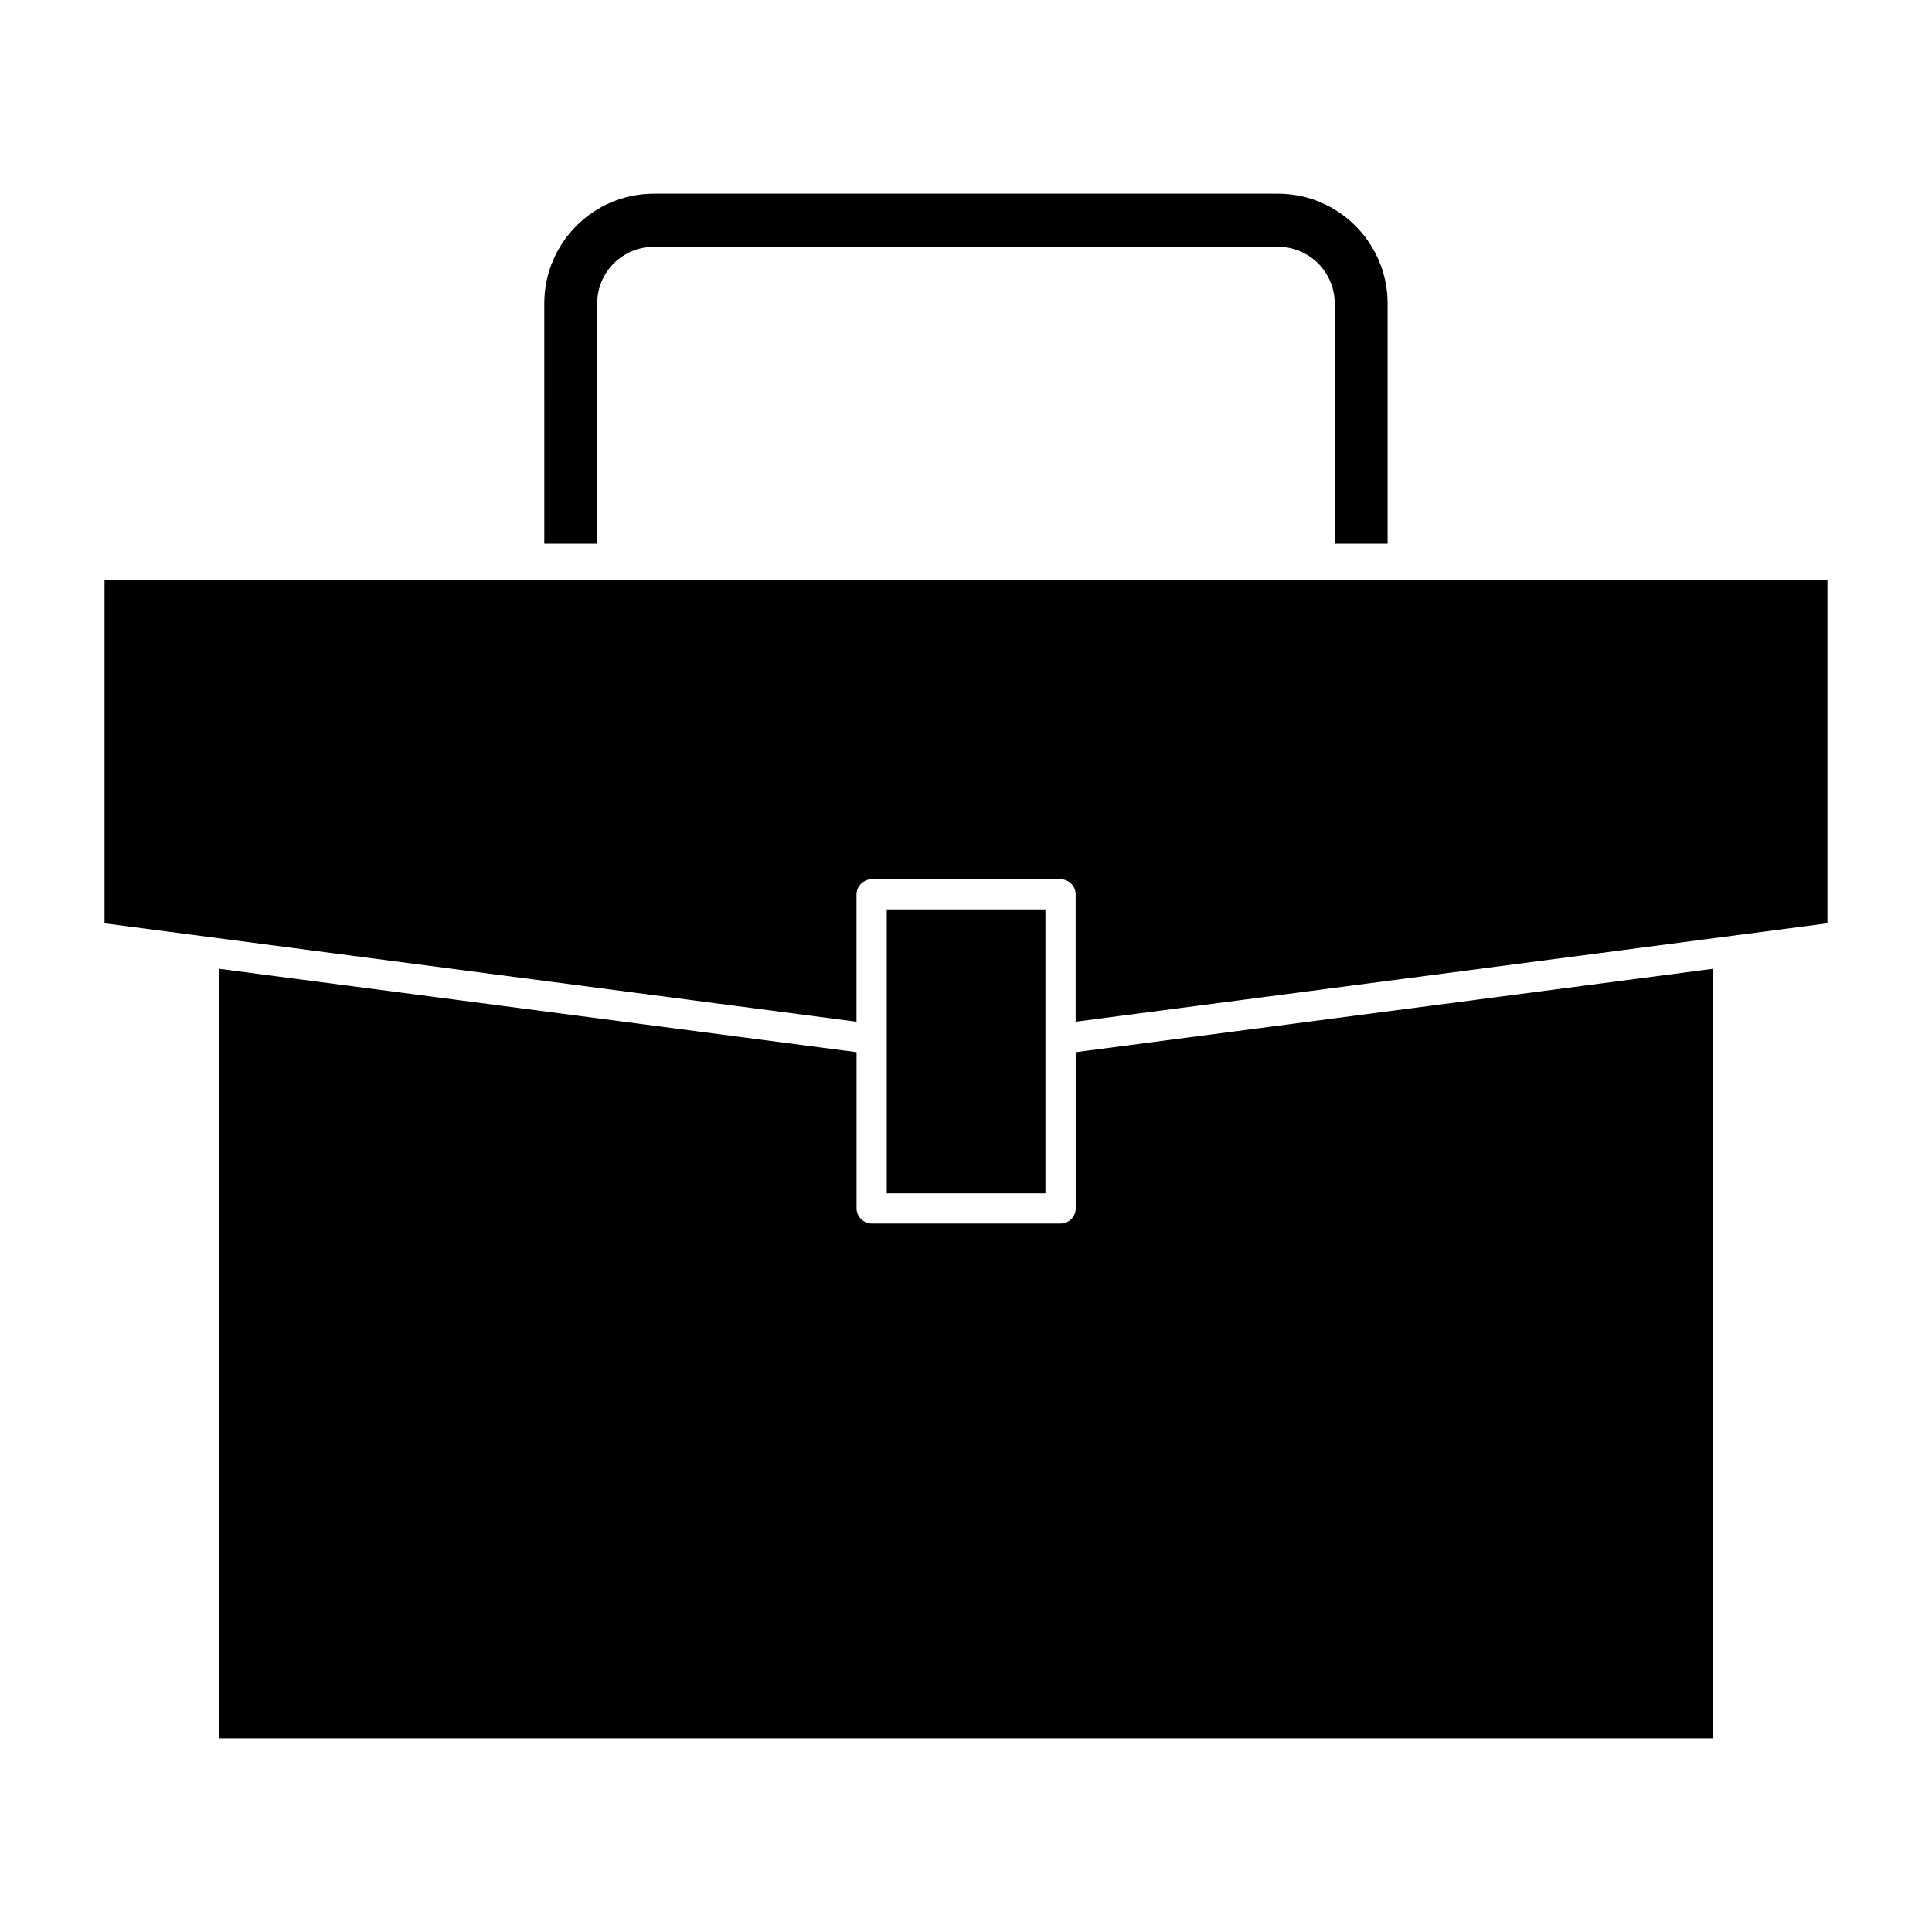
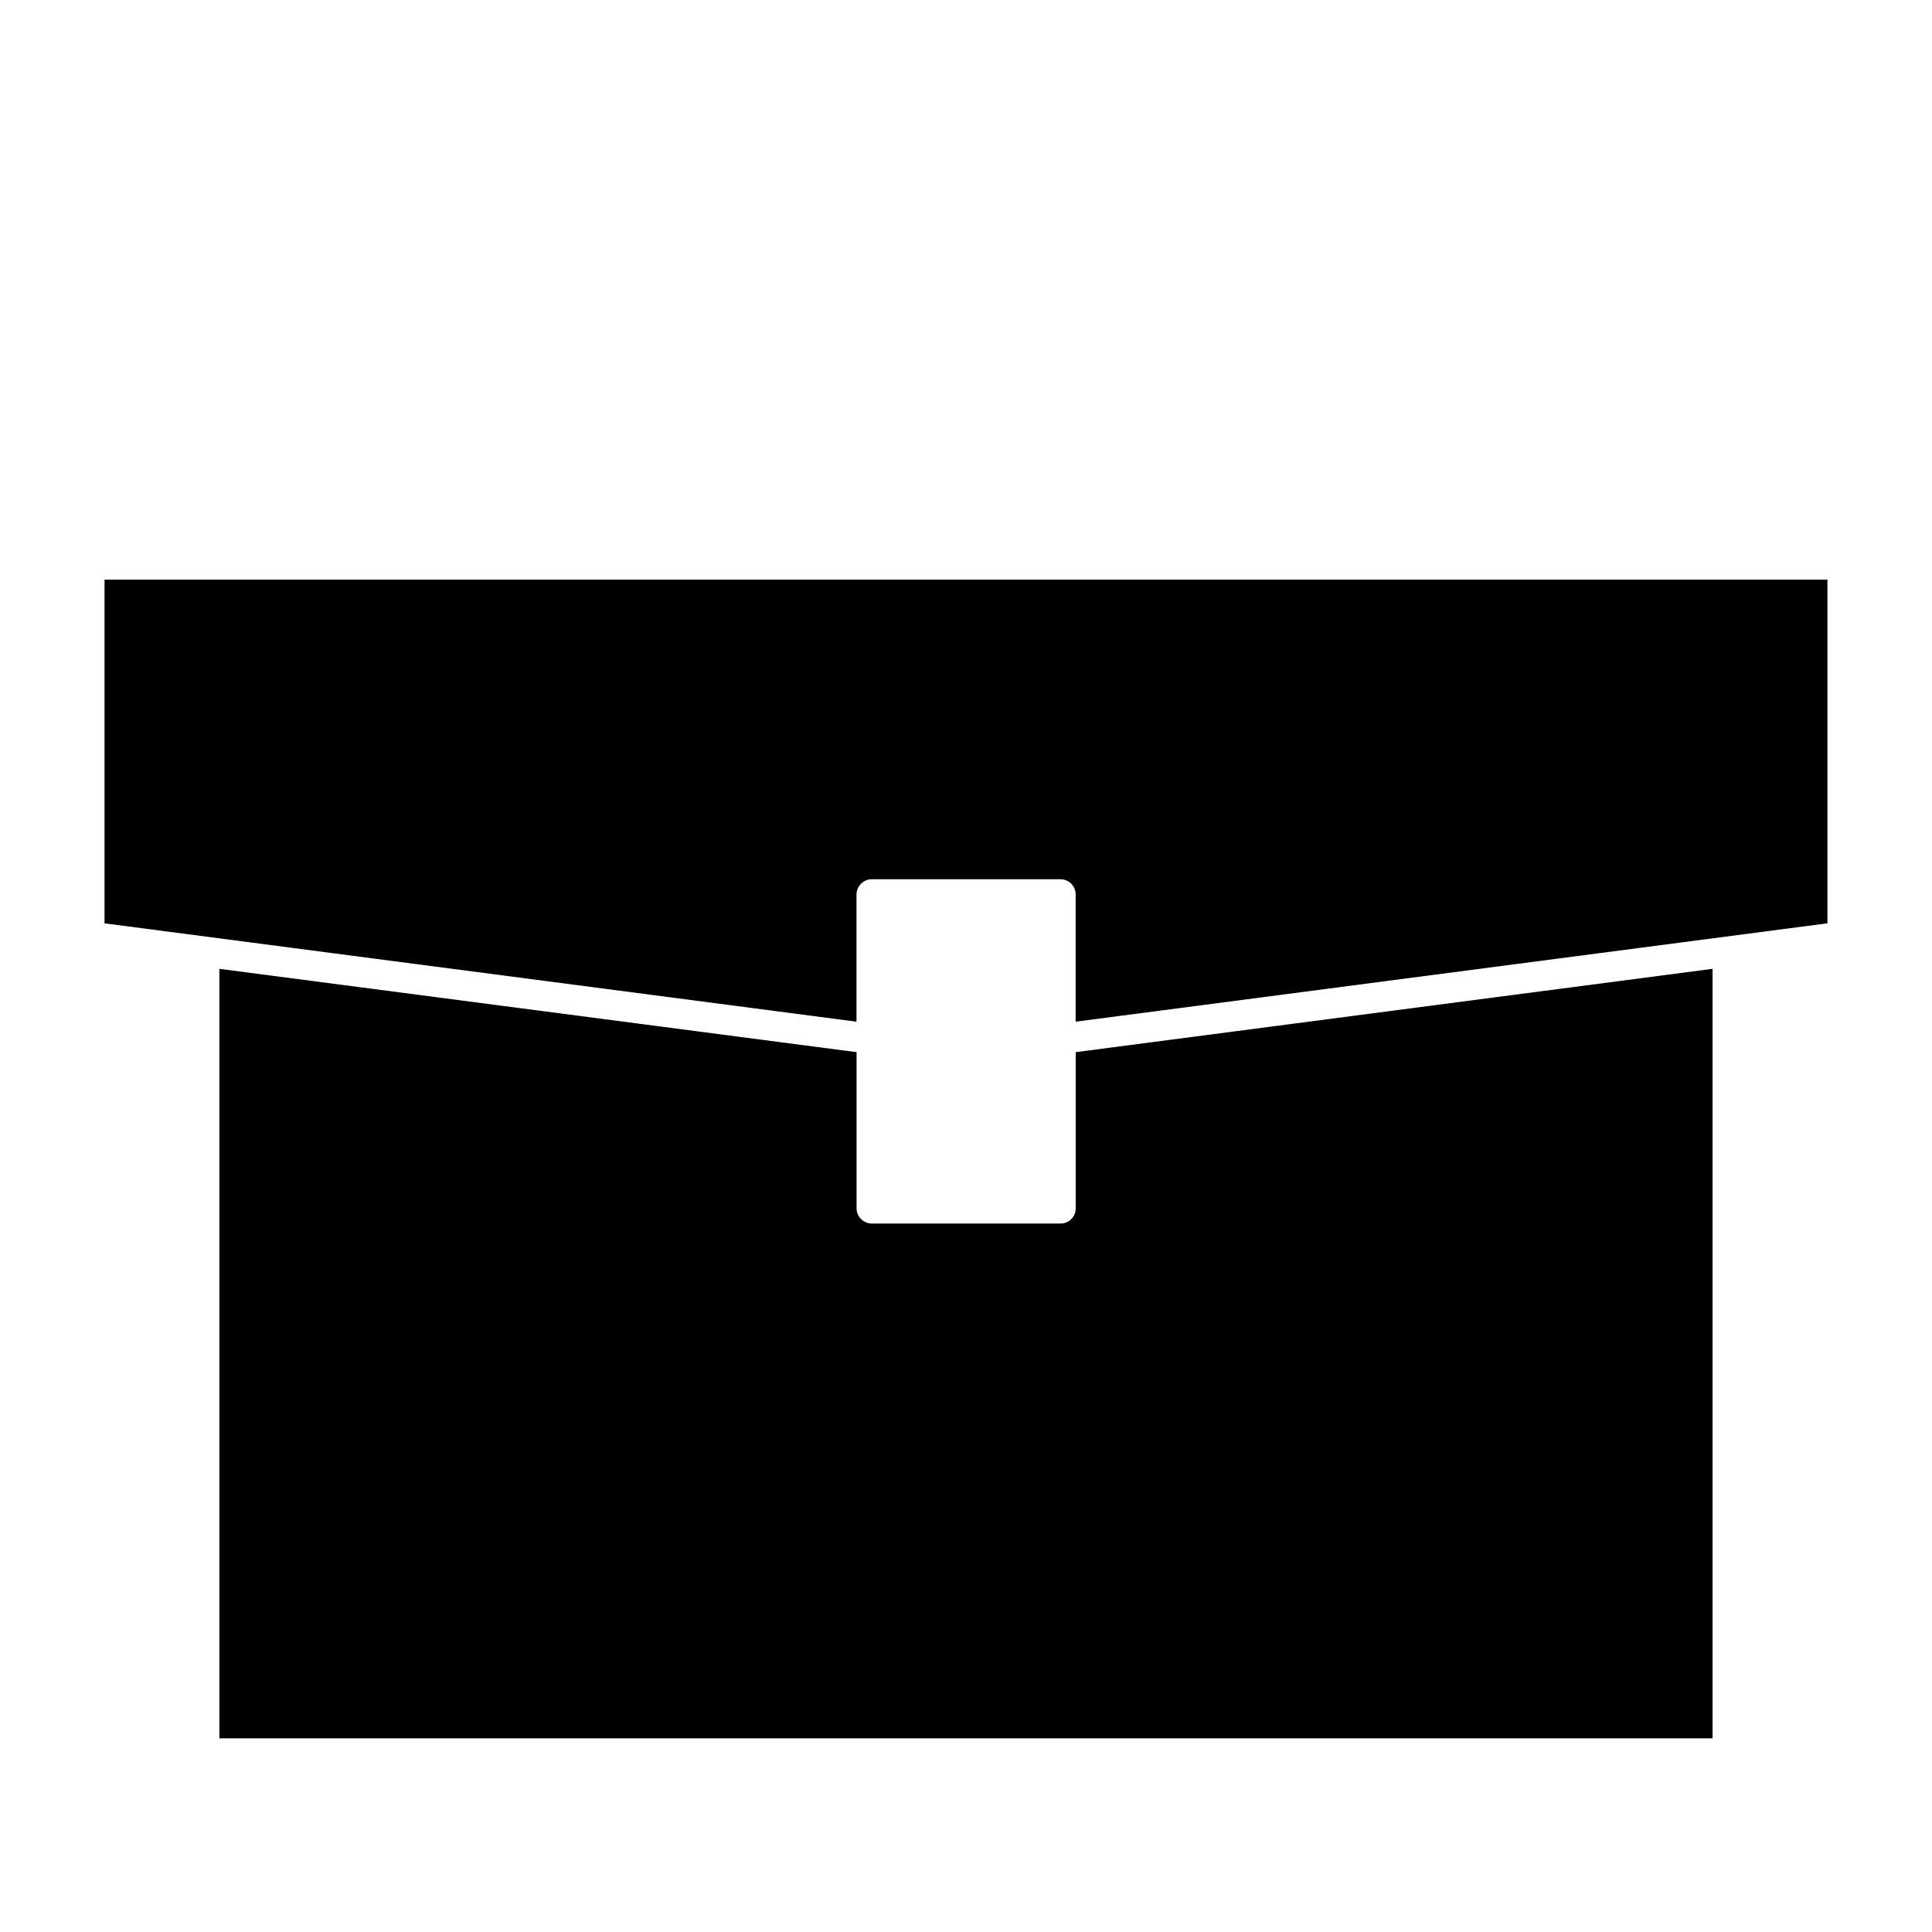
<svg xmlns="http://www.w3.org/2000/svg" fill="#000000" width="800px" height="800px" version="1.1" viewBox="144 144 512 512">
  <g>
-     <path d="m379 385h42.051v75.25h-42.051z" />
-     <path d="m597.85 400.75v203.92h-395.71v-203.92l168.86 22.082v41.422c0 2.148 1.844 4 4.008 4h50.059c2.25 0 4.008-1.844 4.008-4v-41.422z" />
-     <path d="m511.73 224.43v63.652h-14.02v-63.652c0-8.32-6.723-15.035-15.051-15.035h-165.33c-8.344 0-15.066 6.715-15.066 15.035v63.652h-14.02l-0.004-63.652c0-16.066 12.98-29.105 29.09-29.105h165.33c16.02 0 29.07 13.039 29.07 29.105z" />
+     <path d="m597.85 400.75v203.92h-395.71v-203.92l168.86 22.082v41.422c0 2.148 1.844 4 4.008 4h50.059c2.25 0 4.008-1.844 4.008-4v-41.422" />
    <path d="m628.29 297.61v91.078l-199.23 26.07v-33.746c0-2.156-1.754-4-4.008-4h-50.059c-2.156 0-4.008 1.844-4.008 4v33.746l-199.28-26.066v-91.078z" />
  </g>
</svg>